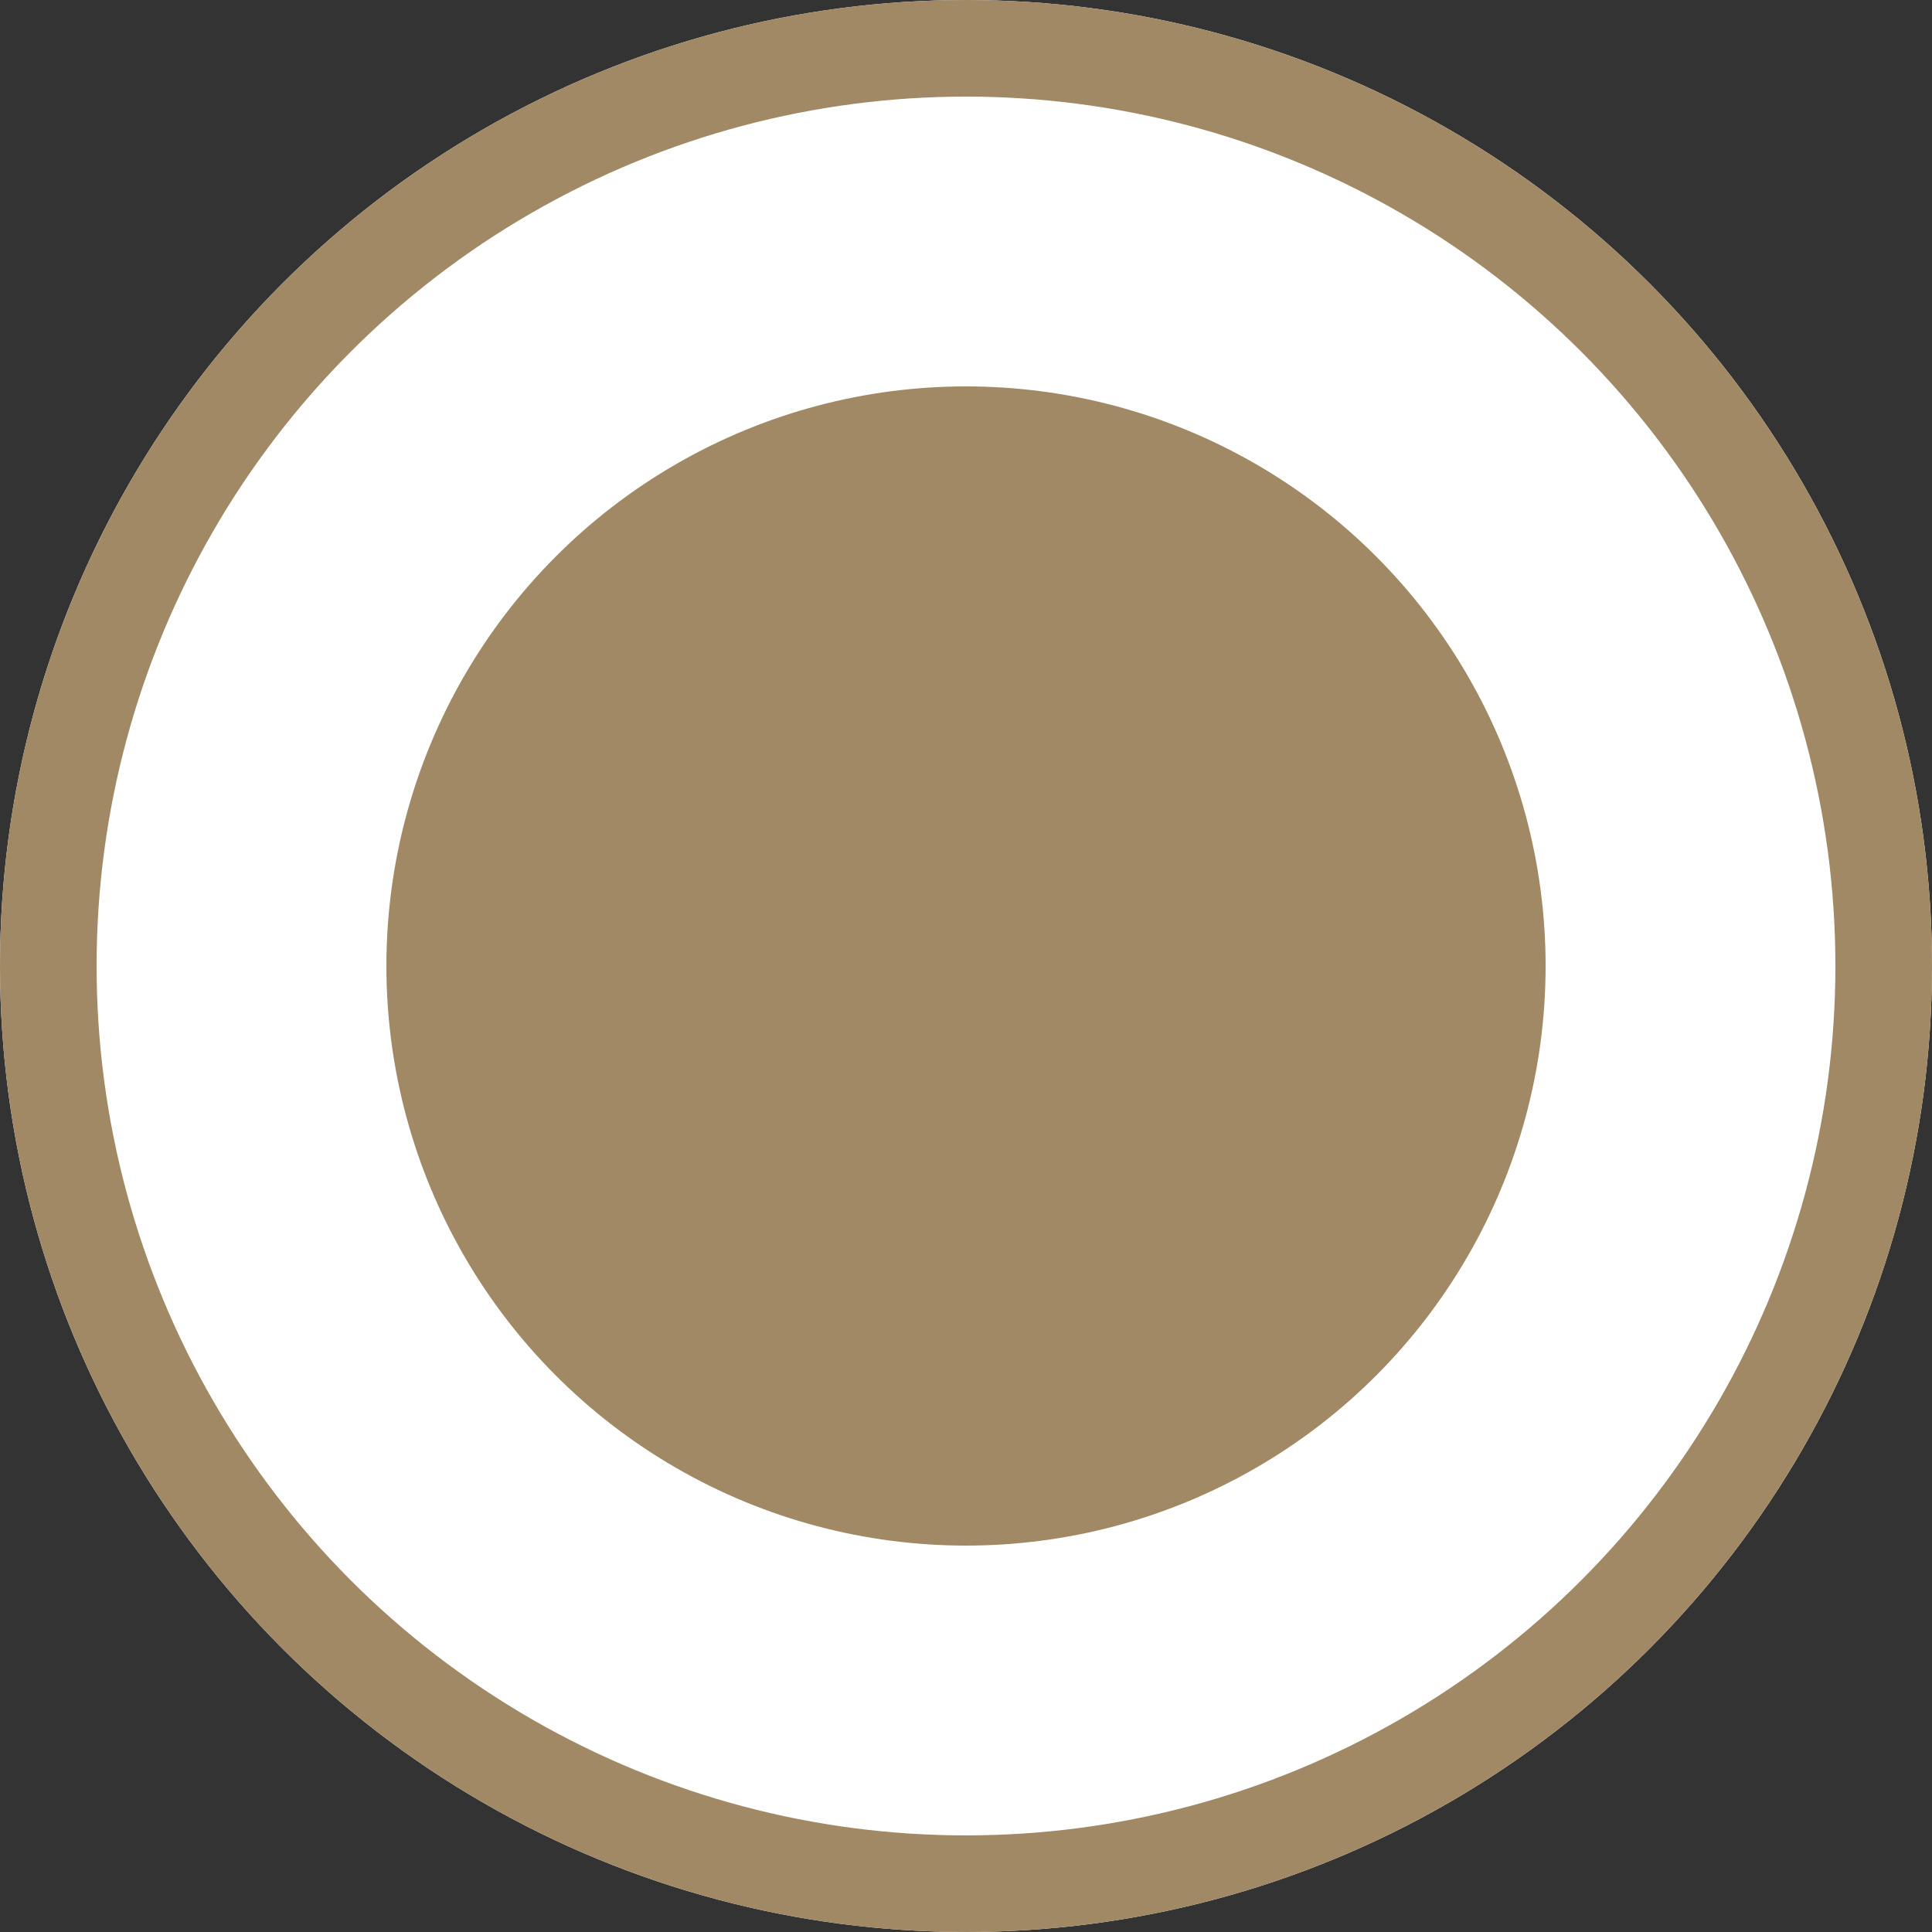
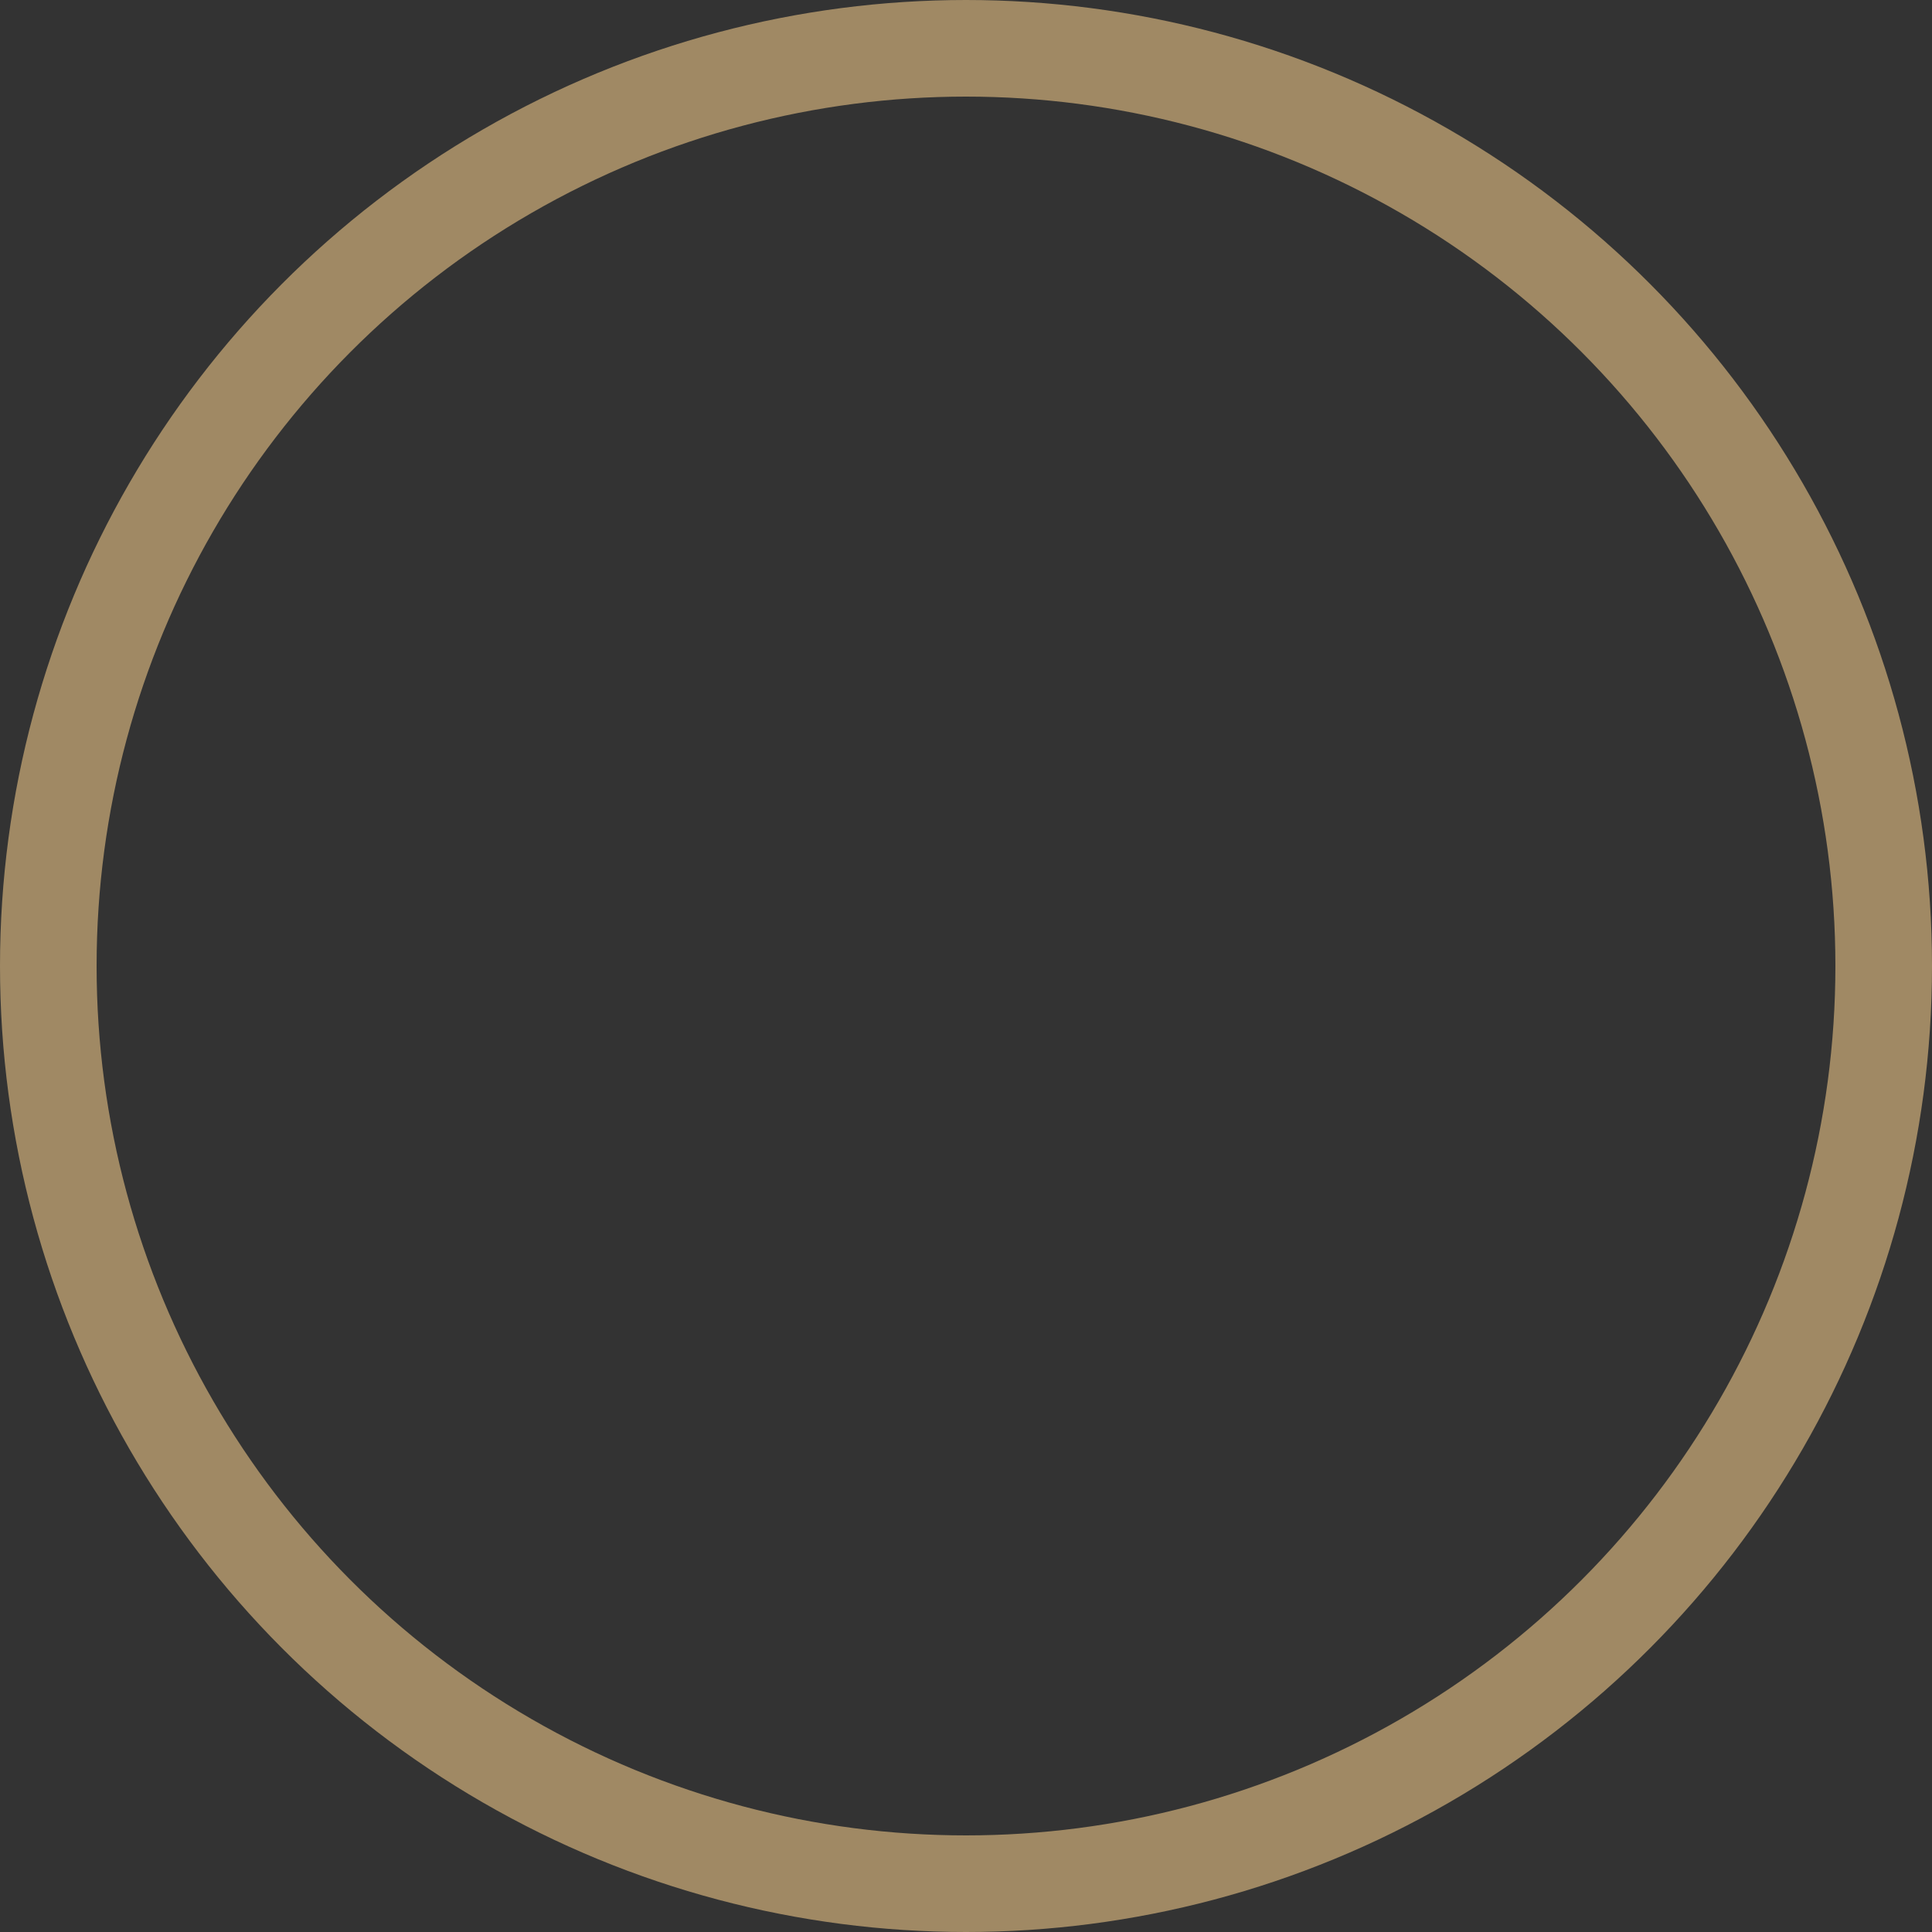
<svg xmlns="http://www.w3.org/2000/svg" width="20" height="20" viewBox="0 0 20 20">
  <rect x="0" y="0" width="20" height="20" fill="#333333" stroke="none" />
  <g id="그룹_1484" data-name="그룹 1484" transform="translate(-515 -1227)">
    <g id="타원_16" data-name="타원 16" transform="translate(515 1227)" fill="#fff" stroke="#a08964" stroke-width="1">
-       <circle cx="10" cy="10" r="10" stroke="none" />
      <circle cx="10" cy="10" r="9.5" fill="none" />
    </g>
-     <circle id="타원_17" data-name="타원 17" cx="6" cy="6" r="6" transform="translate(519 1231)" fill="#a08964" />
  </g>
</svg>